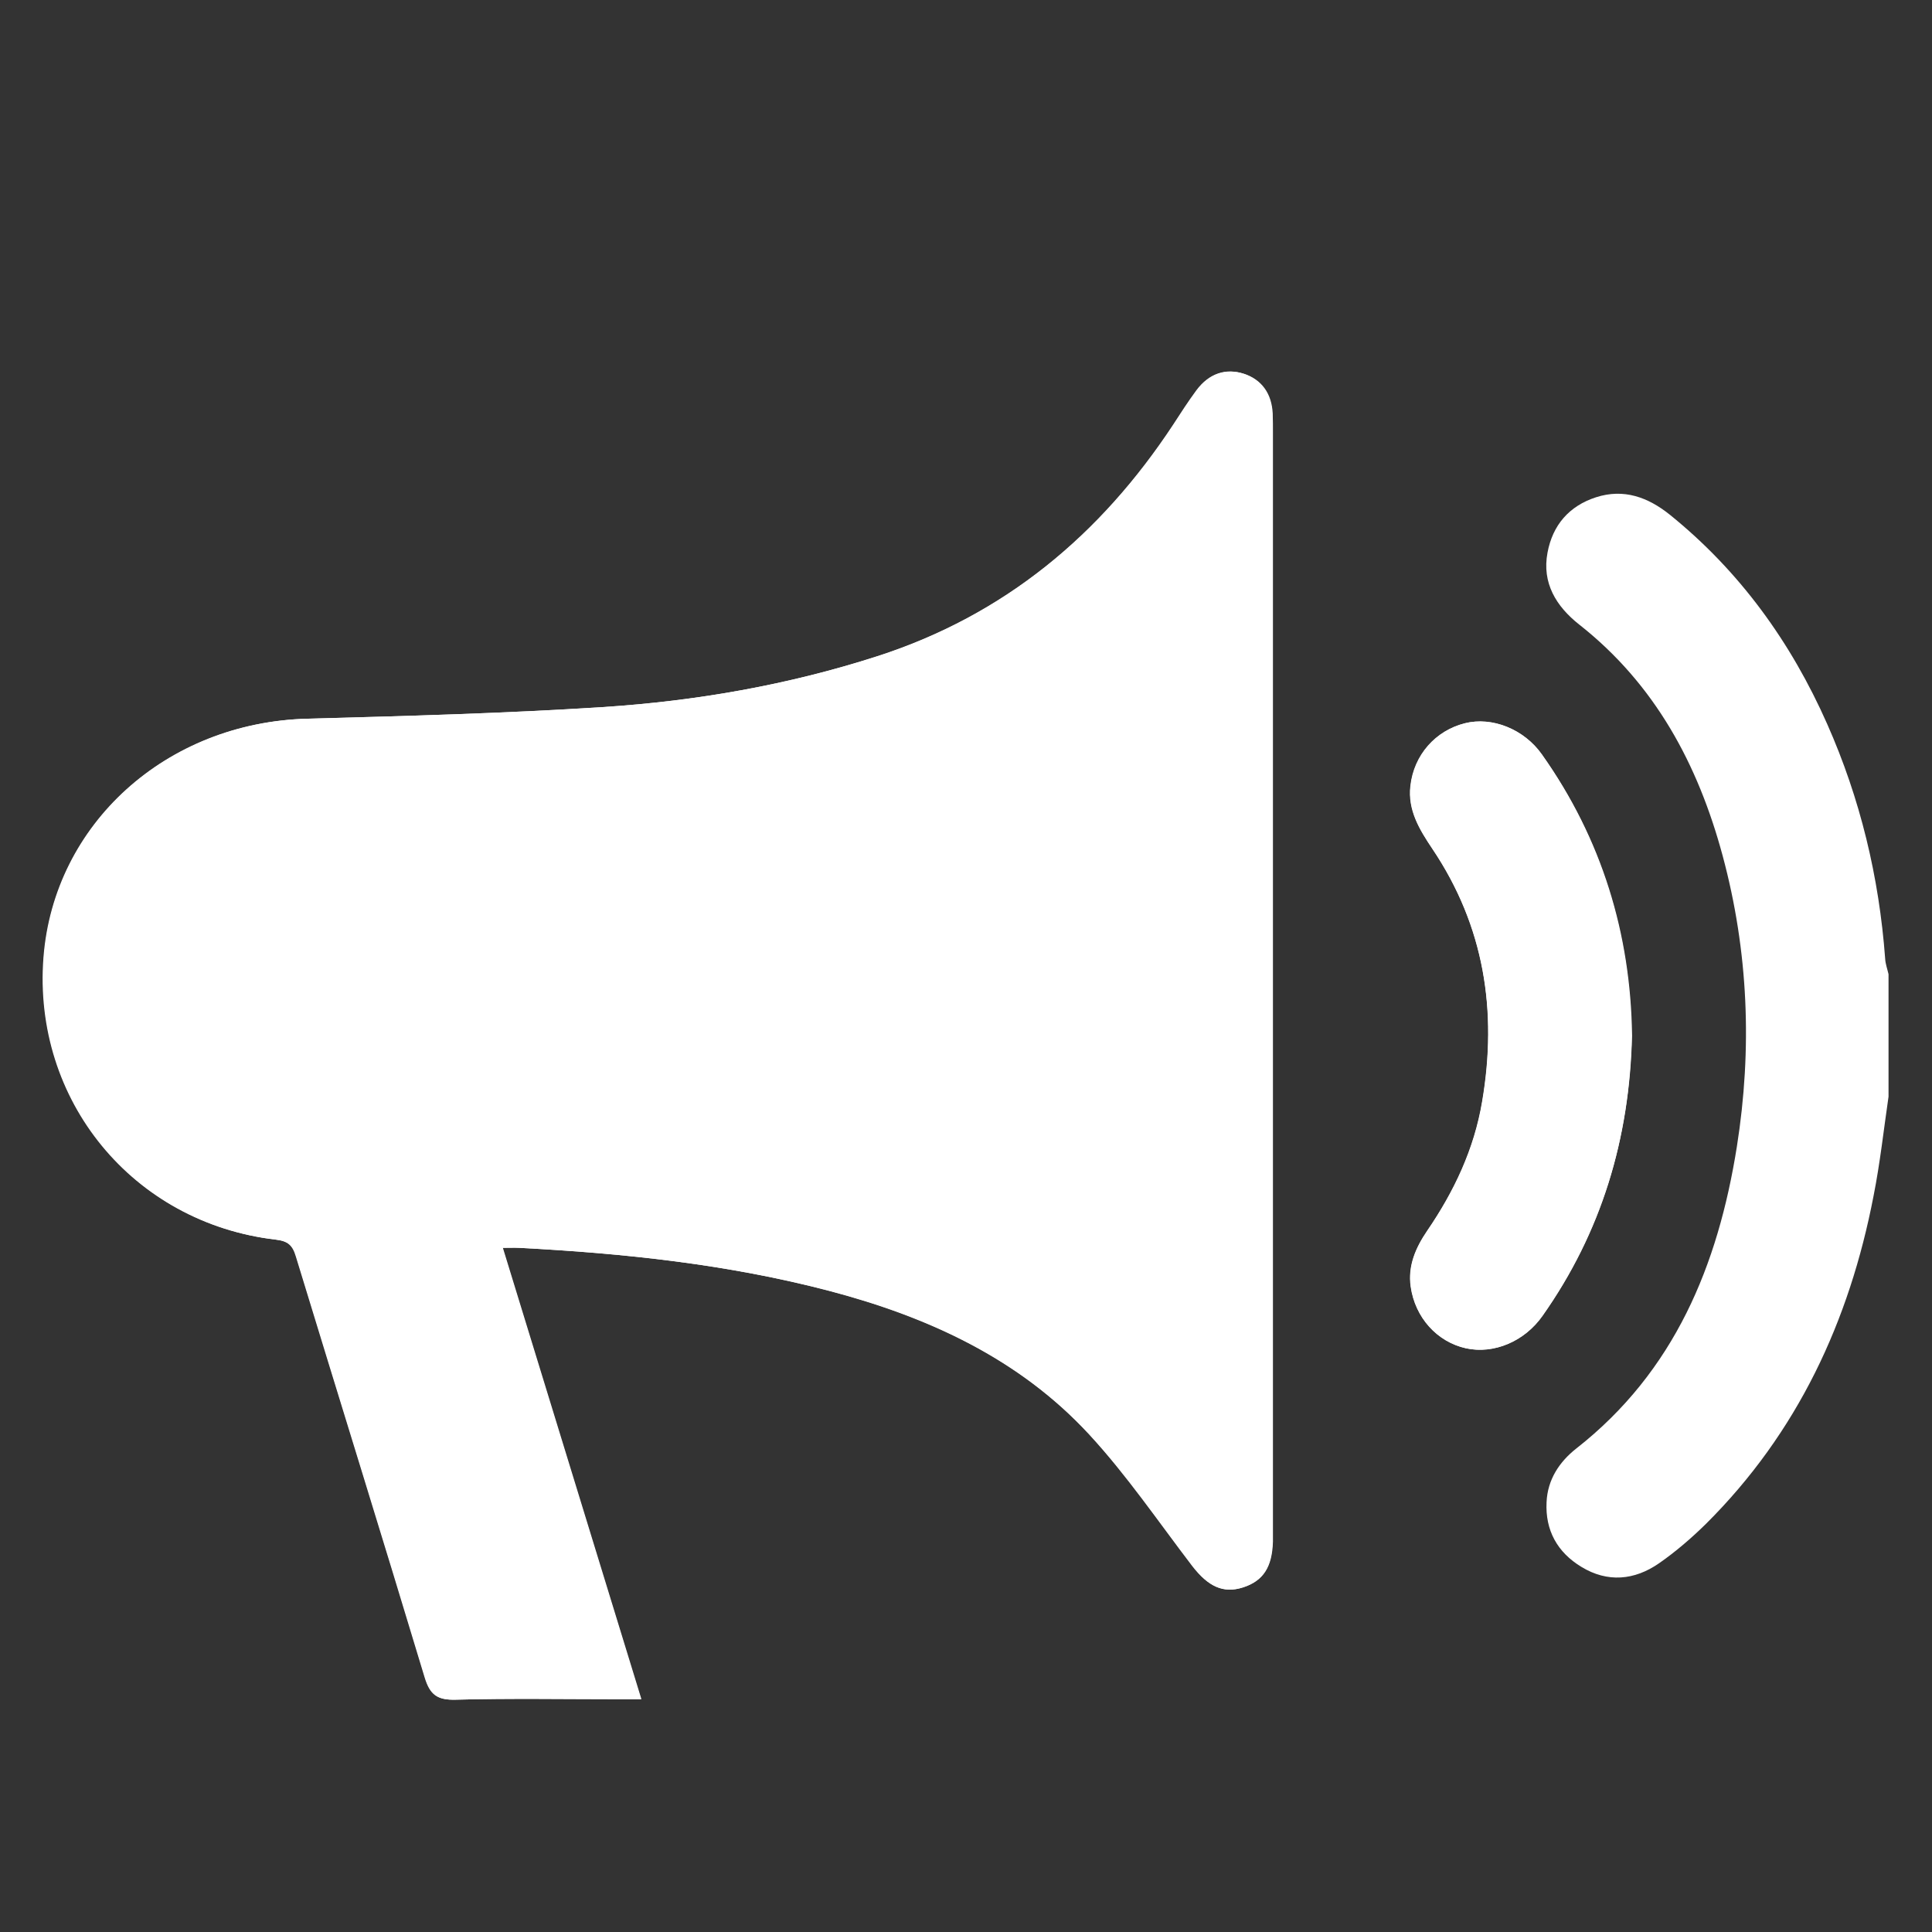
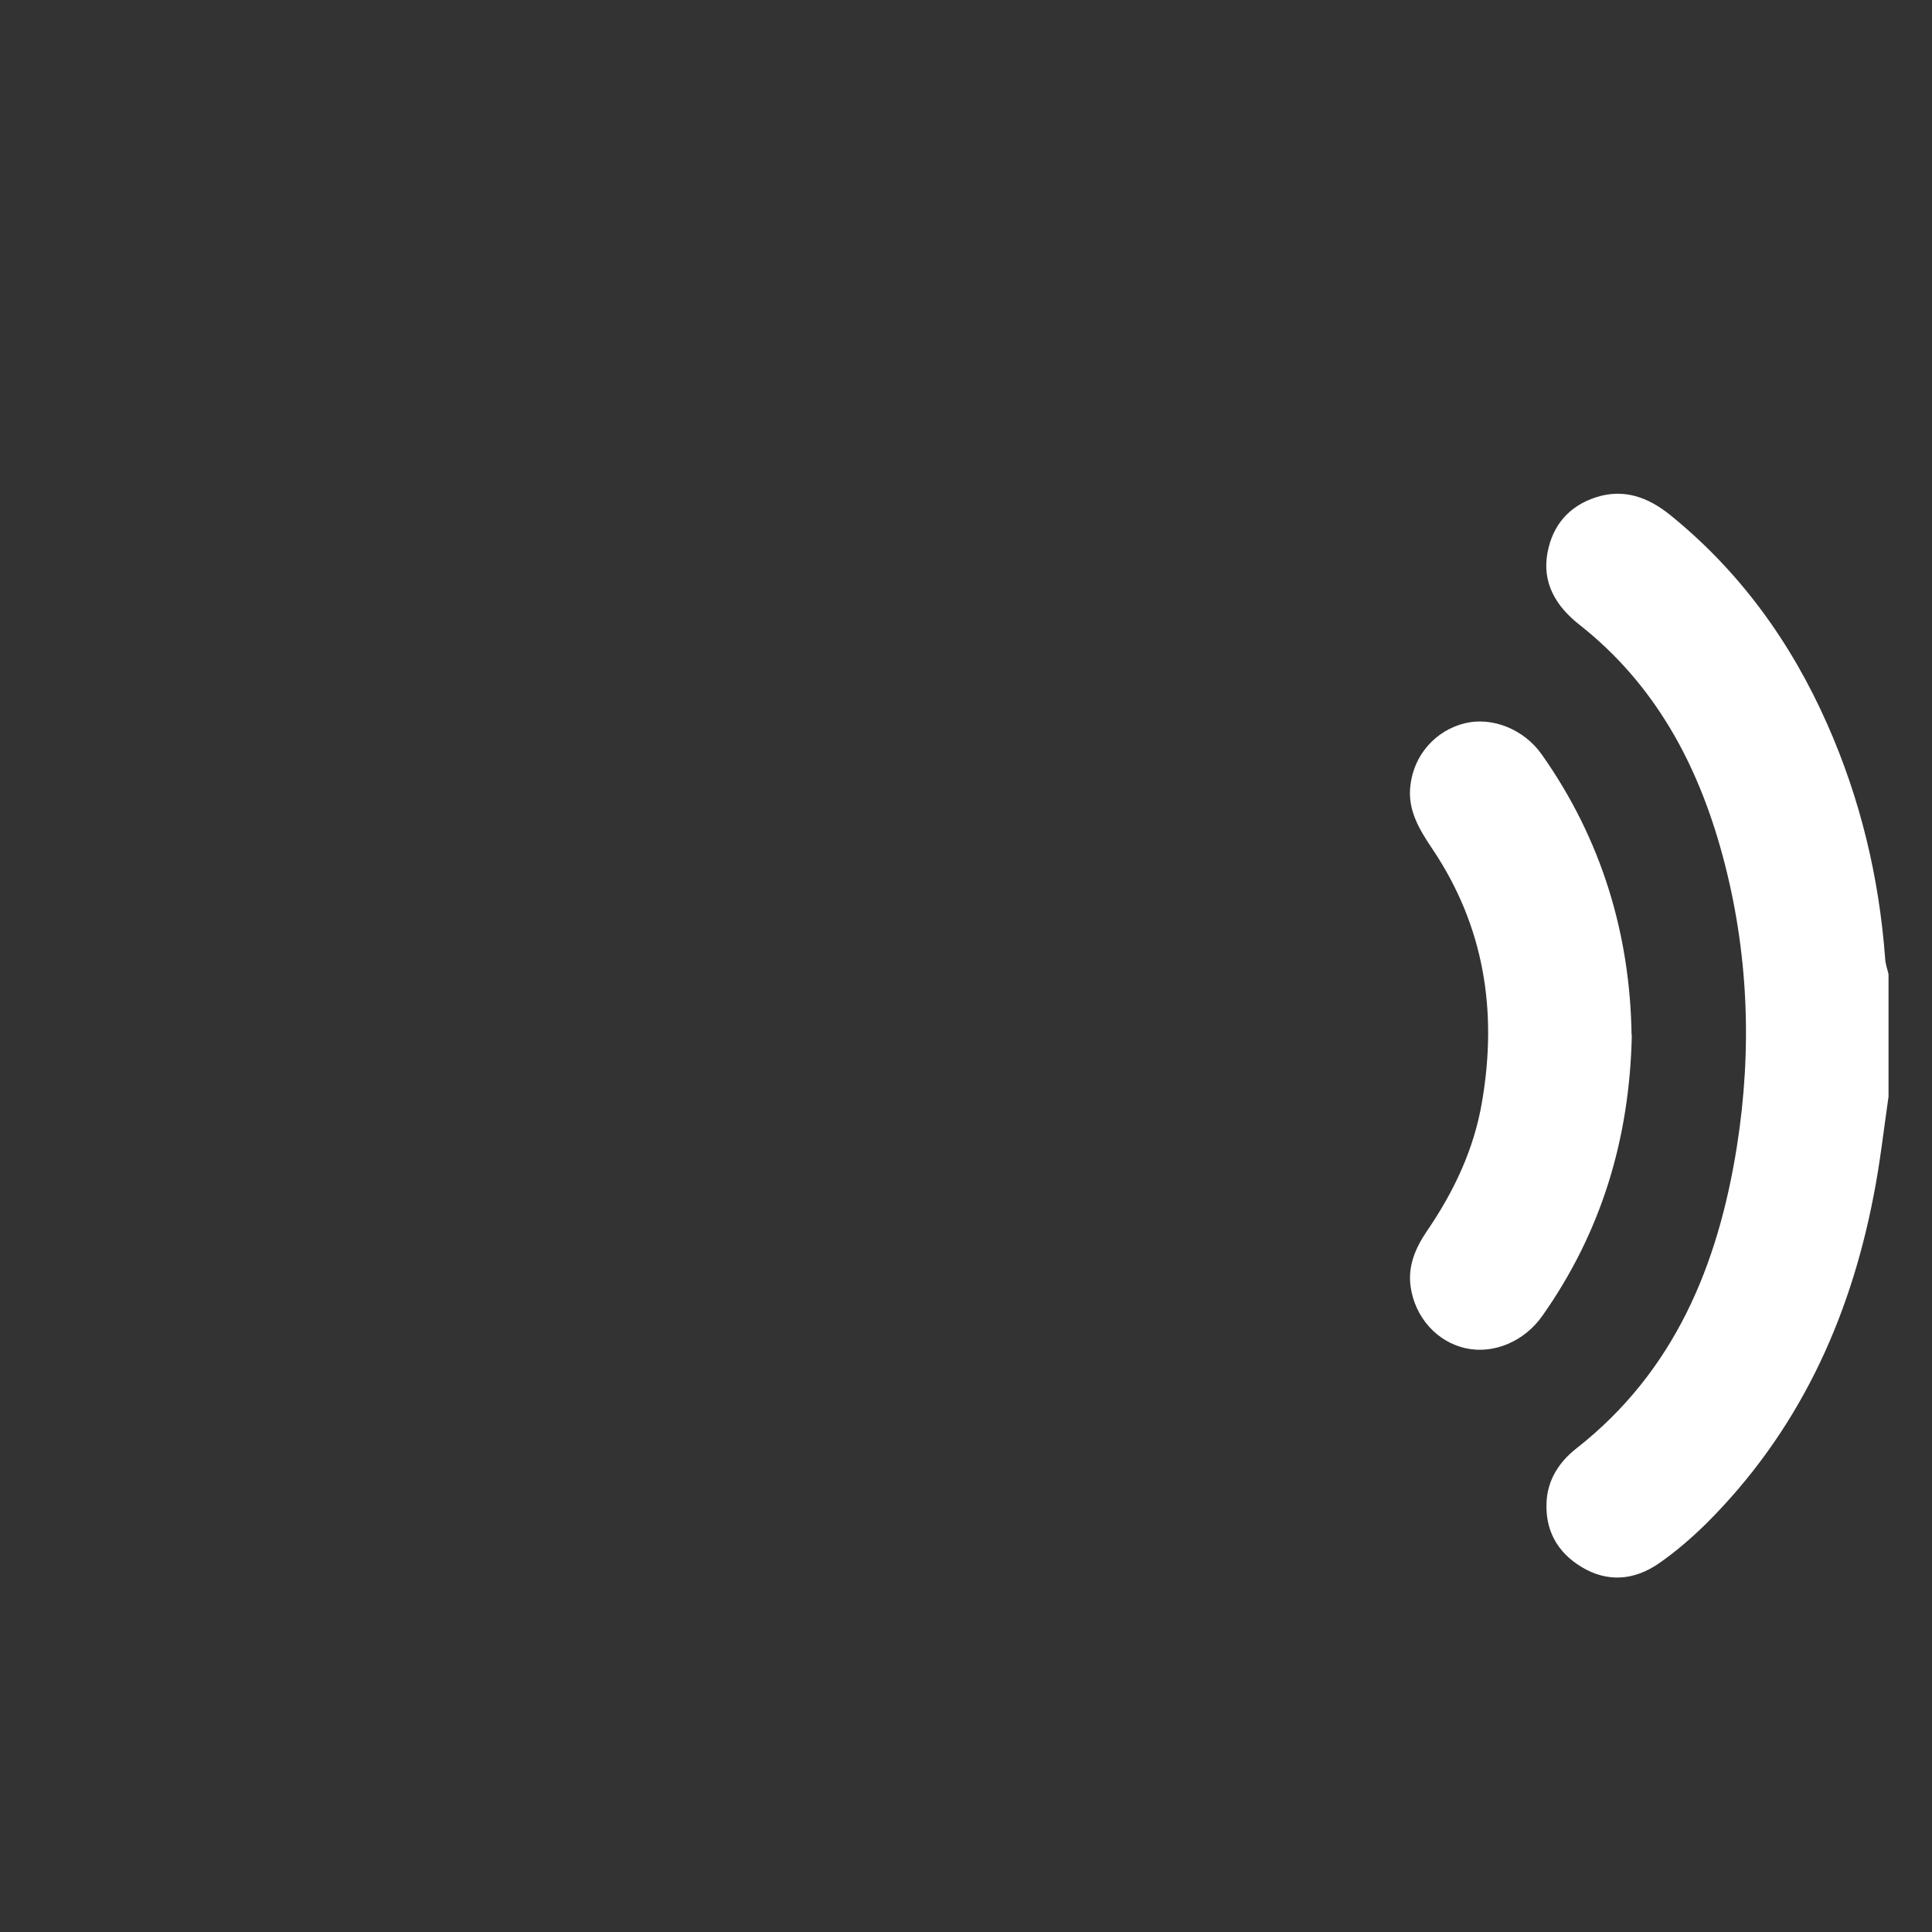
<svg xmlns="http://www.w3.org/2000/svg" id="Layer_1" viewBox="0 0 80 80">
  <rect x="0" y="0" width="80" height="80" fill="#333333" stroke="none" />
  <defs>
    <clipPath id="clippath">
      <rect x="1.77" y="15.39" width="76.43" height="55" style="fill:none;" />
    </clipPath>
  </defs>
  <g style="clip-path:url(#clippath);">
-     <path d="M67.58,42.86c-.06-4.18-1.24-8.11-3.73-11.62-.74-1.05-2.07-1.58-3.19-1.29-1.2,.3-2.1,1.32-2.25,2.59-.12,1,.38,1.82,.91,2.61,2.15,3.2,2.69,6.71,2.06,10.46-.33,1.97-1.16,3.73-2.28,5.36-.47,.69-.8,1.44-.68,2.3,.18,1.29,1.09,2.29,2.29,2.56,1.15,.25,2.42-.28,3.17-1.35,2.43-3.45,3.6-7.31,3.7-11.62m-46.77,8.81c.3,0,.49-.01,.69,0,4.35,.23,8.66,.68,12.88,1.79,4.08,1.07,7.84,2.8,10.74,5.94,1.56,1.69,2.87,3.61,4.27,5.45,.66,.86,1.28,1.14,2.09,.88,.83-.27,1.2-.84,1.23-1.9,0-.17,0-.35,0-.52,0-15.12,0-30.24,0-45.37,0-.27,0-.55-.01-.82-.04-.83-.46-1.4-1.18-1.64-.74-.24-1.45-.01-1.96,.68-.34,.46-.64,.94-.96,1.42-3.01,4.57-6.99,7.89-12.25,9.59-3.71,1.19-7.52,1.86-11.39,2.11-4.07,.26-8.14,.37-12.22,.48-5.83,.16-10.49,4.35-10.92,9.88-.46,5.91,3.71,11,9.61,11.69,.51,.06,.7,.23,.84,.7,1.77,5.81,3.58,11.61,5.33,17.42,.22,.73,.52,.95,1.28,.93,2.26-.06,4.53-.02,6.79-.02h.89c-1.92-6.26-3.82-12.44-5.74-18.7" style="fill:#fff;" />
    <path d="M78.2,45.41c-.2,1.37-.35,2.75-.62,4.11-1,5.19-3.15,9.81-6.94,13.58-.6,.59-1.25,1.15-1.94,1.63-1.02,.71-2.14,.81-3.22,.15-.99-.6-1.5-1.51-1.44-2.68,.04-.93,.53-1.67,1.23-2.22,4.07-3.19,5.87-7.59,6.65-12.5,.64-4.05,.48-8.08-.59-12.05-1.02-3.78-2.8-7.1-5.94-9.57-.95-.75-1.55-1.72-1.31-2.98,.21-1.13,.89-1.93,2.01-2.29,1.15-.37,2.15,0,3.05,.72,2.9,2.34,5.02,5.28,6.52,8.67,1.37,3.09,2.15,6.34,2.4,9.71,.01,.22,.09,.43,.14,.65v5.07Z" style="fill:#fff;" />
-     <path d="M20.8,51.66c1.92,6.26,3.82,12.44,5.74,18.7h-.89c-2.26,0-4.53-.04-6.79,.02-.76,.02-1.06-.2-1.28-.93-1.75-5.81-3.56-11.62-5.33-17.42-.14-.47-.33-.64-.84-.7-5.91-.69-10.07-5.77-9.61-11.69,.43-5.53,5.09-9.73,10.92-9.88,4.08-.11,8.15-.22,12.22-.48,3.87-.25,7.68-.91,11.39-2.11,5.26-1.7,9.24-5.02,12.25-9.59,.31-.48,.62-.96,.96-1.42,.52-.7,1.22-.93,1.96-.68,.72,.24,1.13,.81,1.18,1.64,.02,.27,.01,.55,.01,.82,0,15.12,0,30.24,0,45.37,0,.17,0,.35,0,.52-.02,1.06-.39,1.63-1.23,1.9-.81,.26-1.43-.03-2.09-.88-1.4-1.83-2.71-3.76-4.27-5.45-2.9-3.14-6.66-4.86-10.74-5.94-4.22-1.11-8.54-1.57-12.88-1.79-.19-.01-.39,0-.69,0" style="fill:#fff;" />
    <path d="M67.57,42.86c-.09,4.31-1.27,8.17-3.7,11.62-.75,1.07-2.02,1.6-3.17,1.35-1.19-.26-2.11-1.27-2.29-2.56-.12-.86,.21-1.61,.68-2.3,1.12-1.64,1.95-3.39,2.28-5.36,.64-3.75,.09-7.26-2.06-10.46-.53-.79-1.03-1.6-.91-2.61,.14-1.28,1.04-2.29,2.25-2.59,1.13-.28,2.45,.24,3.19,1.29,2.48,3.51,3.66,7.45,3.72,11.62" style="fill:#fff;" />
  </g>
</svg>